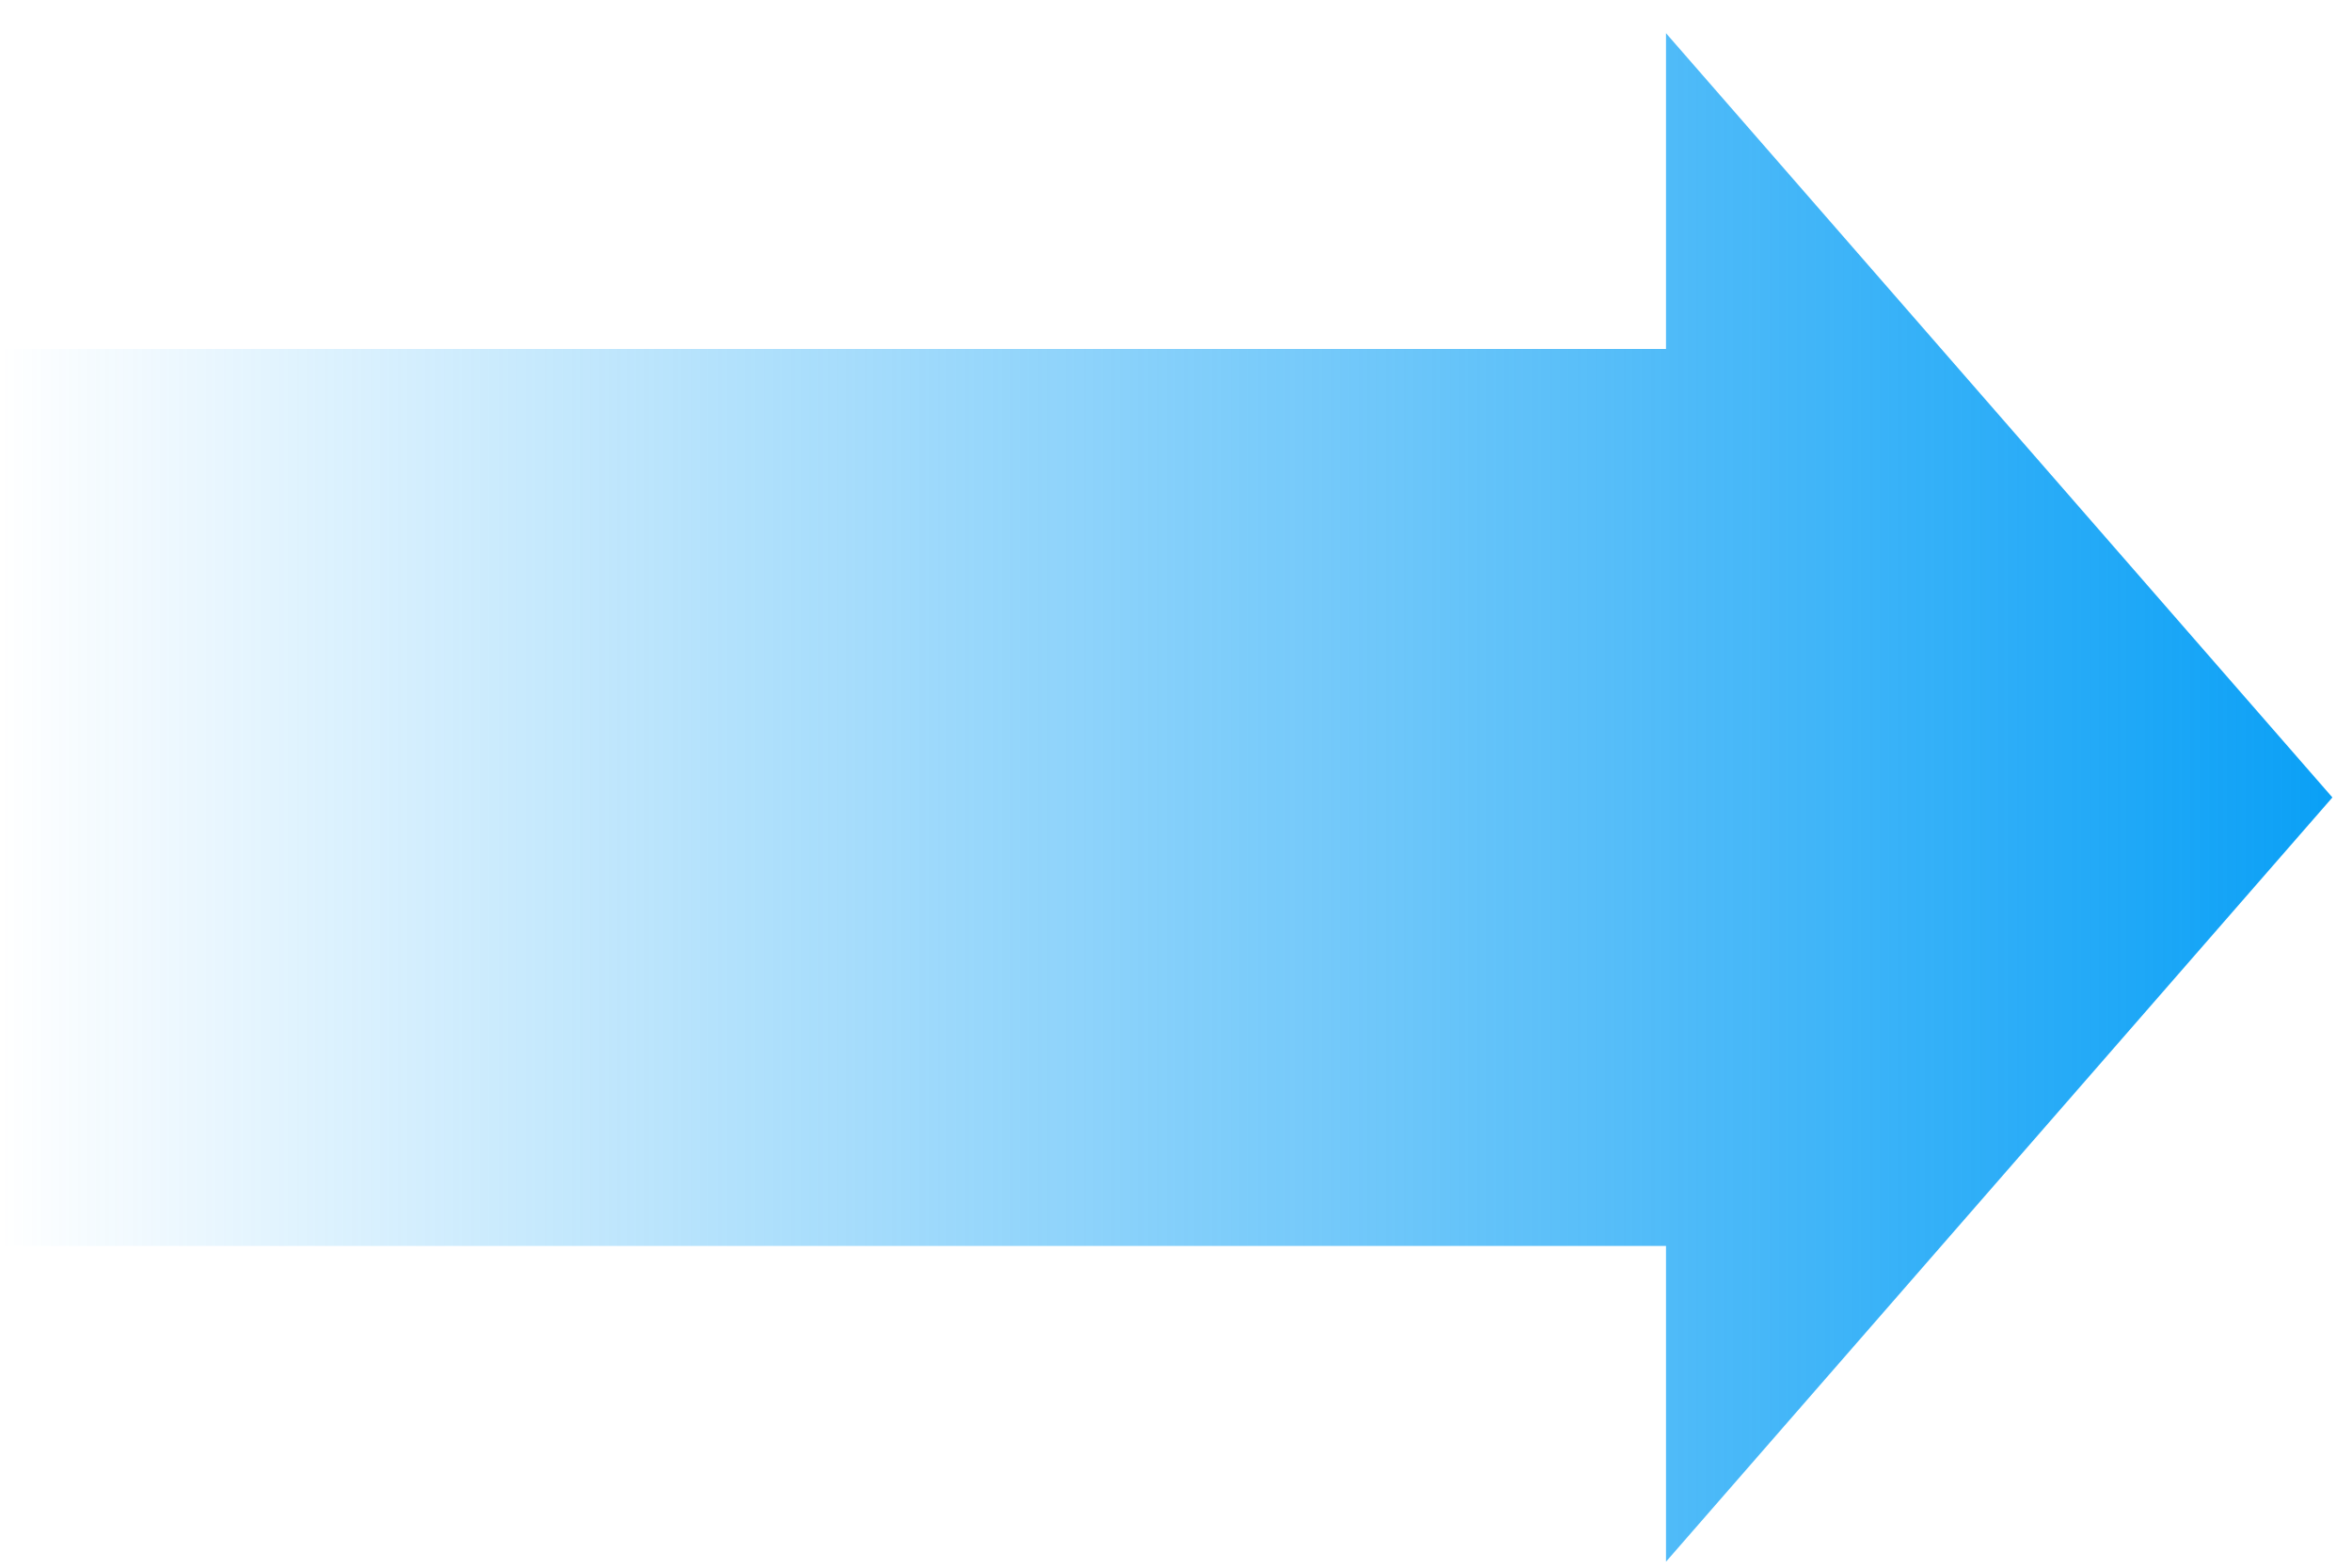
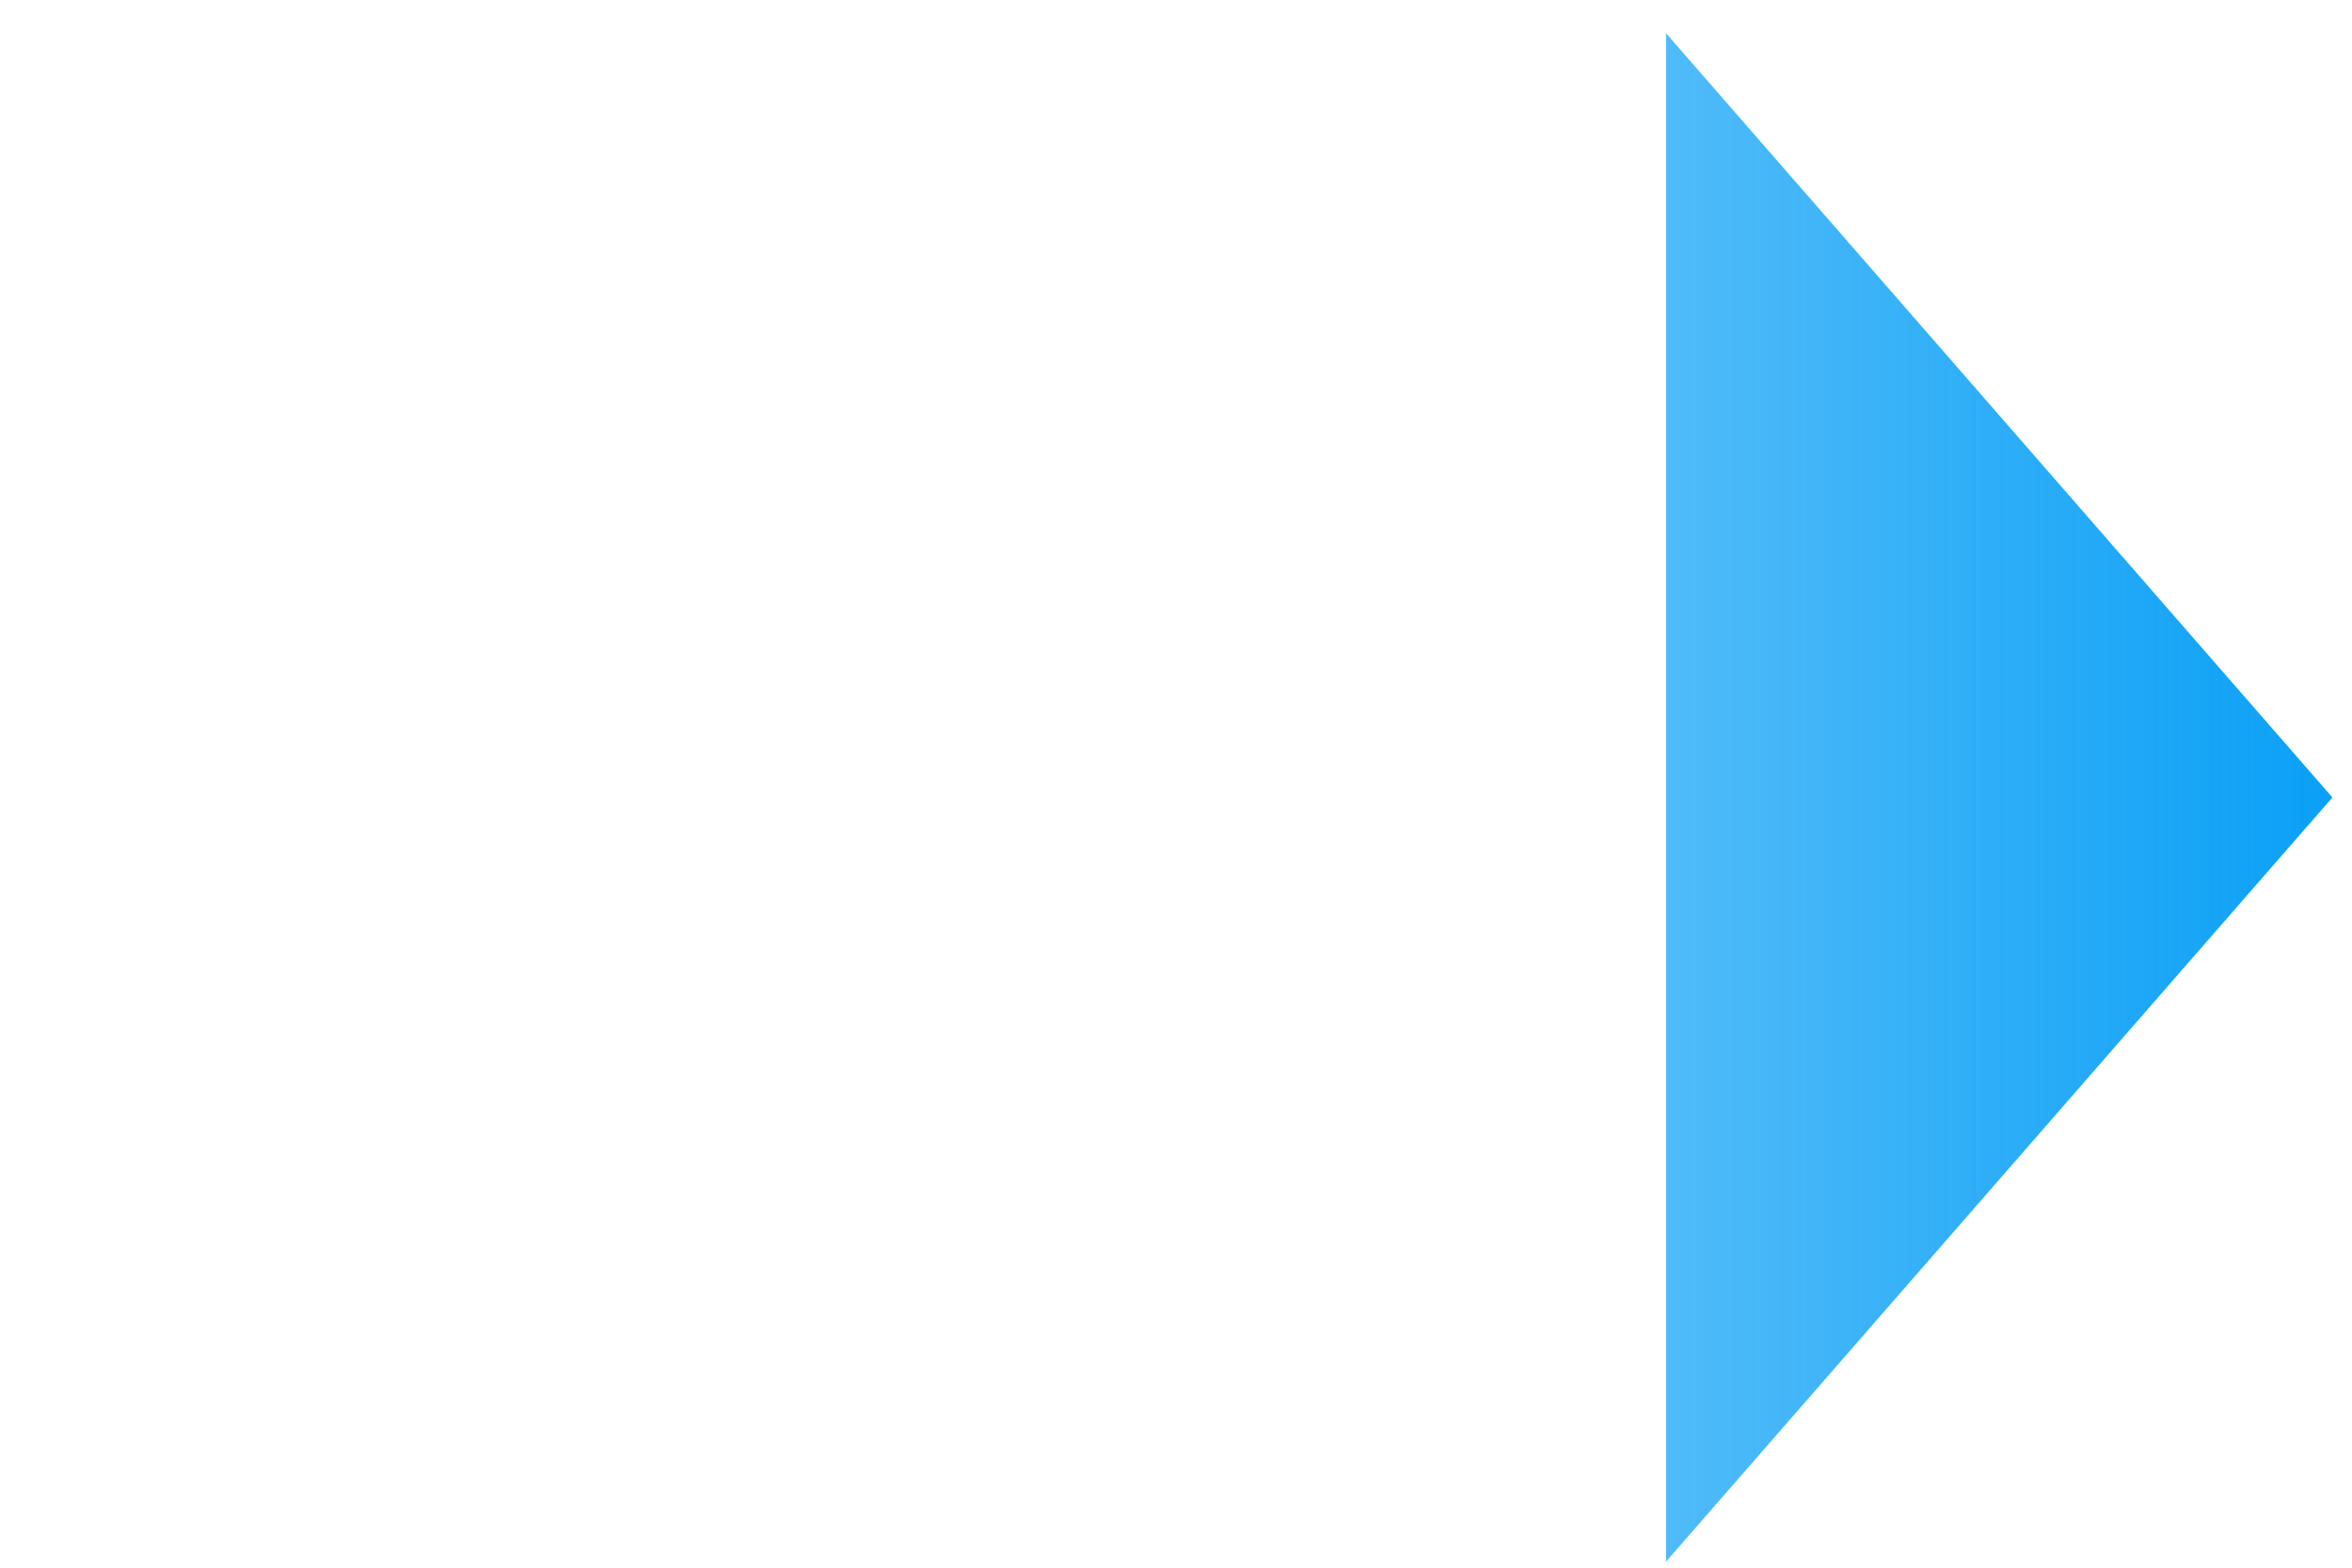
<svg xmlns="http://www.w3.org/2000/svg" width="60" height="40" viewBox="0 0 60 40" fill="none">
-   <path d="M42.5 39.847L59.5 20.347L42.5 0.847V8.904H0V31.79H42.5V39.847Z" fill="url(#paint0_linear)" />
+   <path d="M42.5 39.847L59.5 20.347L42.5 0.847V8.904V31.79H42.5V39.847Z" fill="url(#paint0_linear)" />
  <defs>
    <linearGradient id="paint0_linear" x1="59.5" y1="23.847" x2="2.27363e-08" y2="23.847" gradientUnits="userSpaceOnUse">
      <stop stop-color="#0AA0F6" />
      <stop offset="1" stop-color="#0AA0F6" stop-opacity="0" />
    </linearGradient>
  </defs>
</svg>